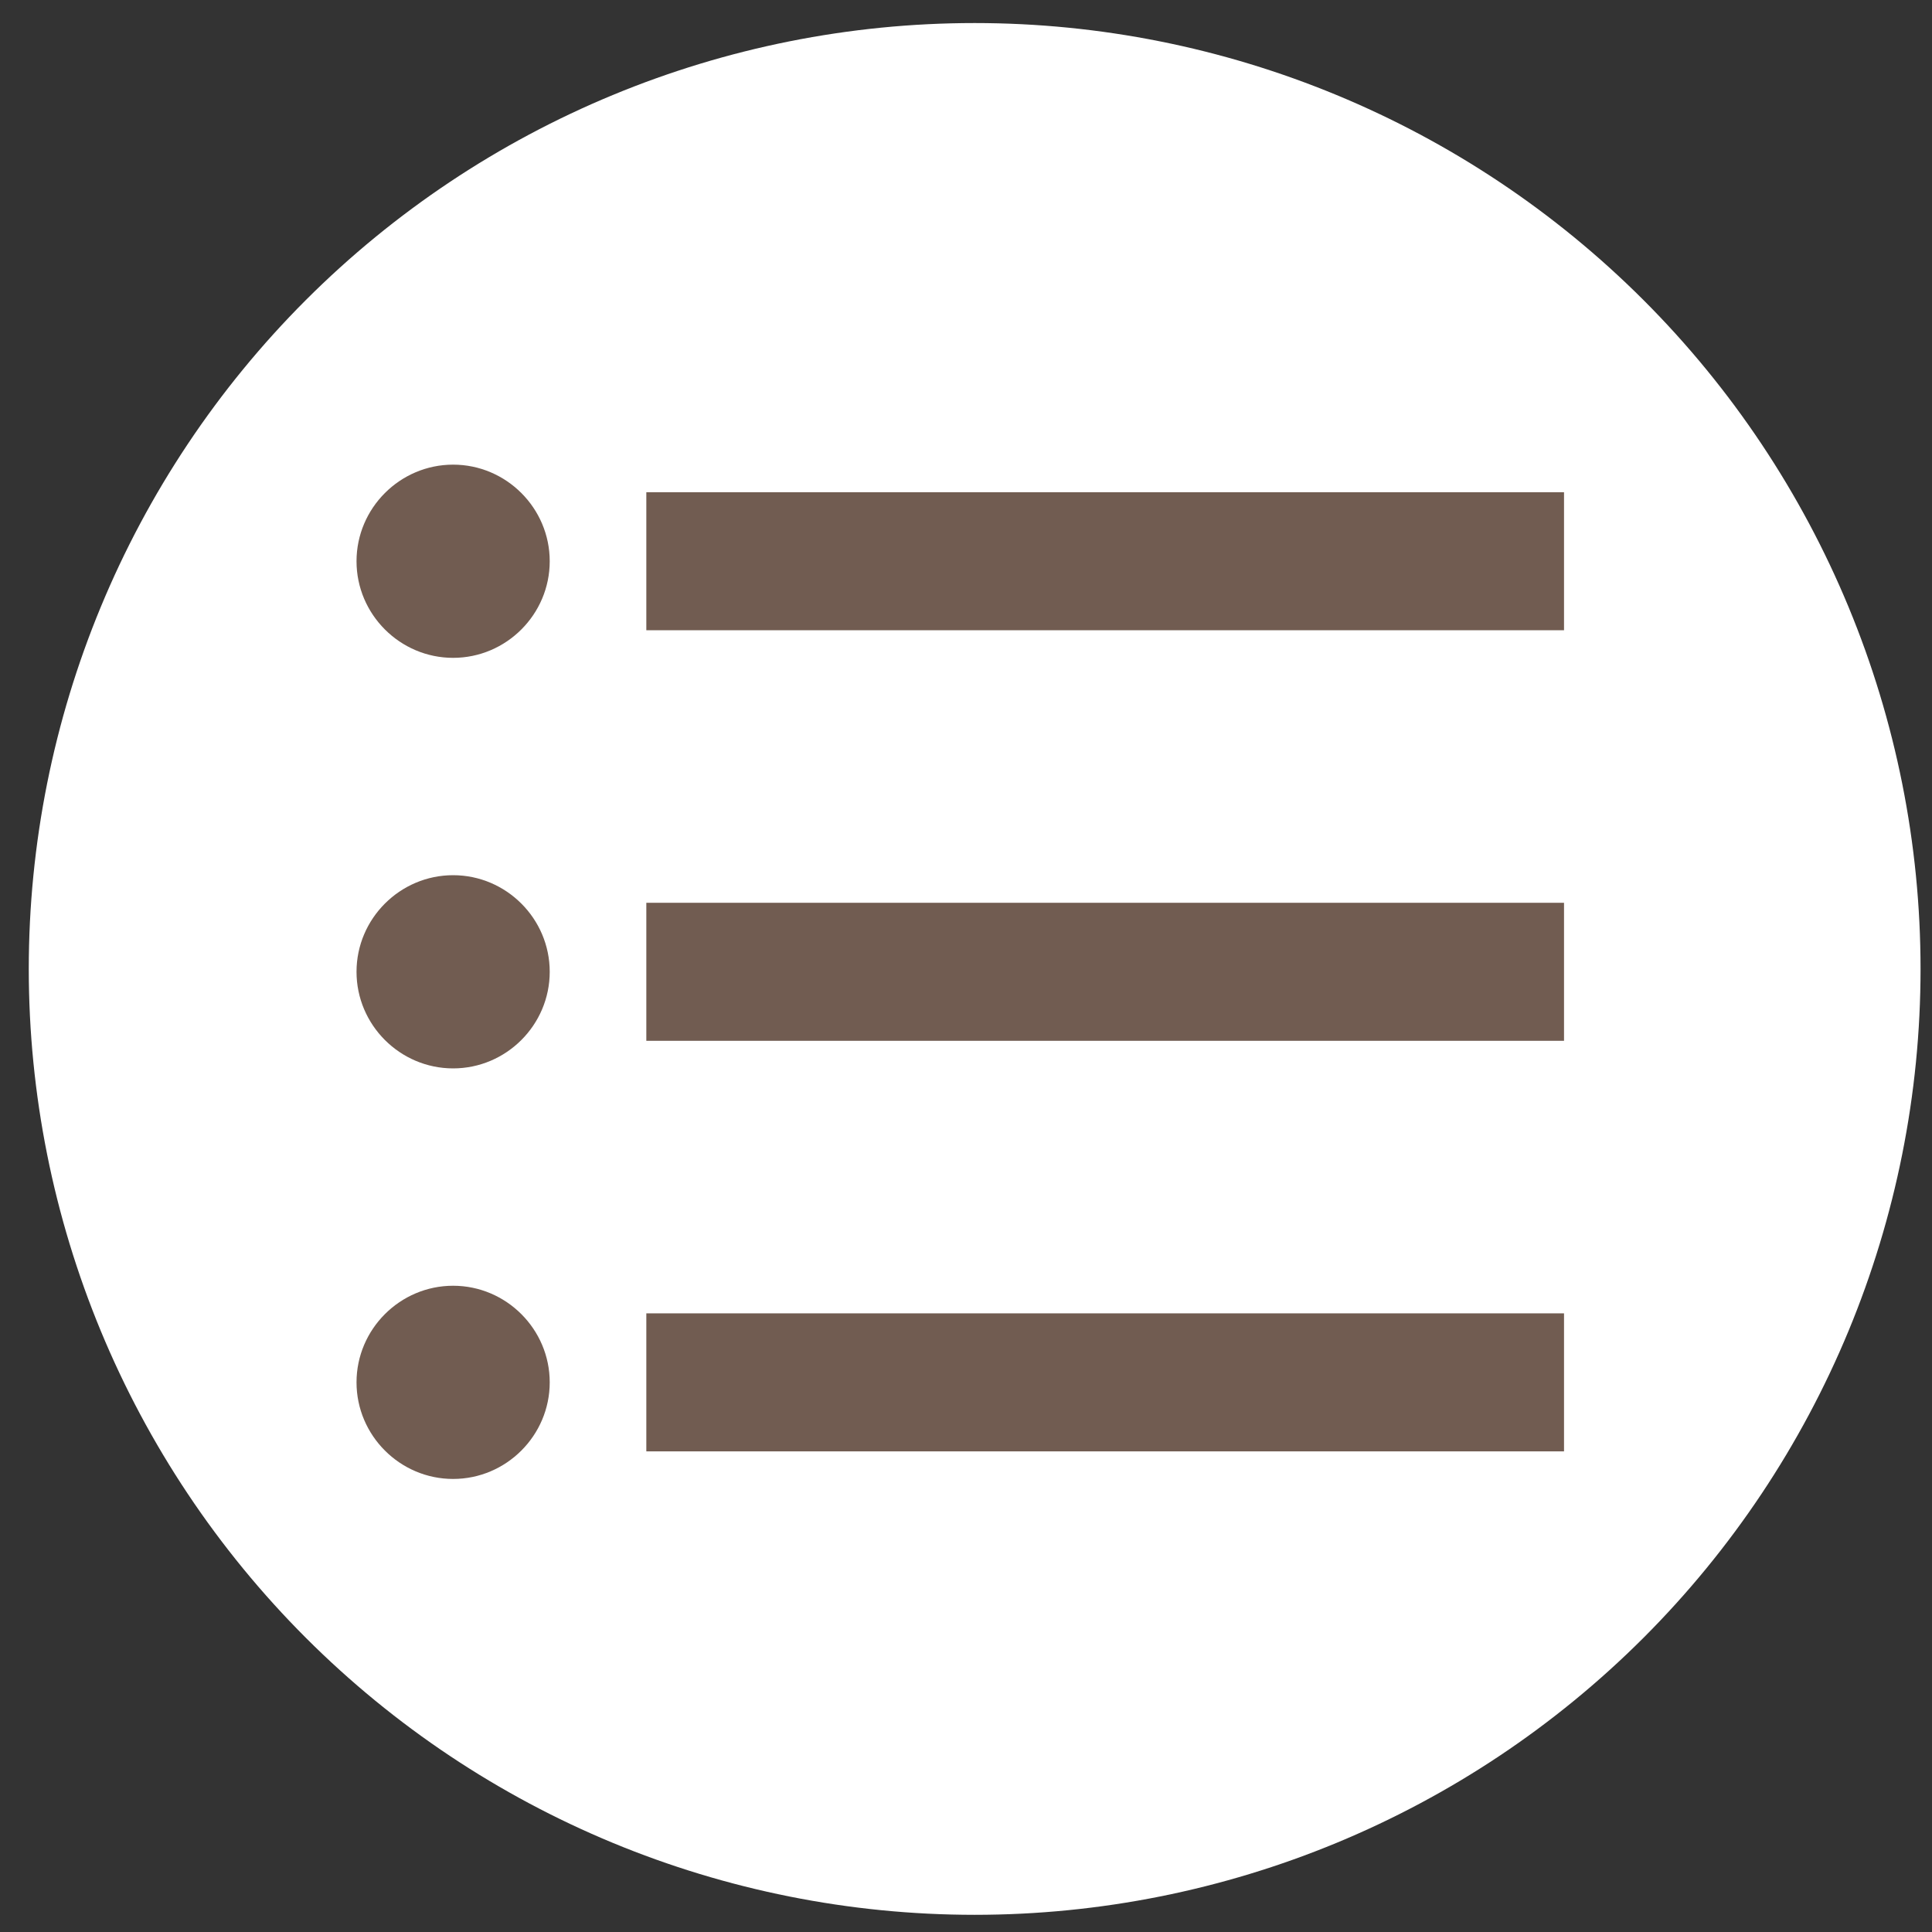
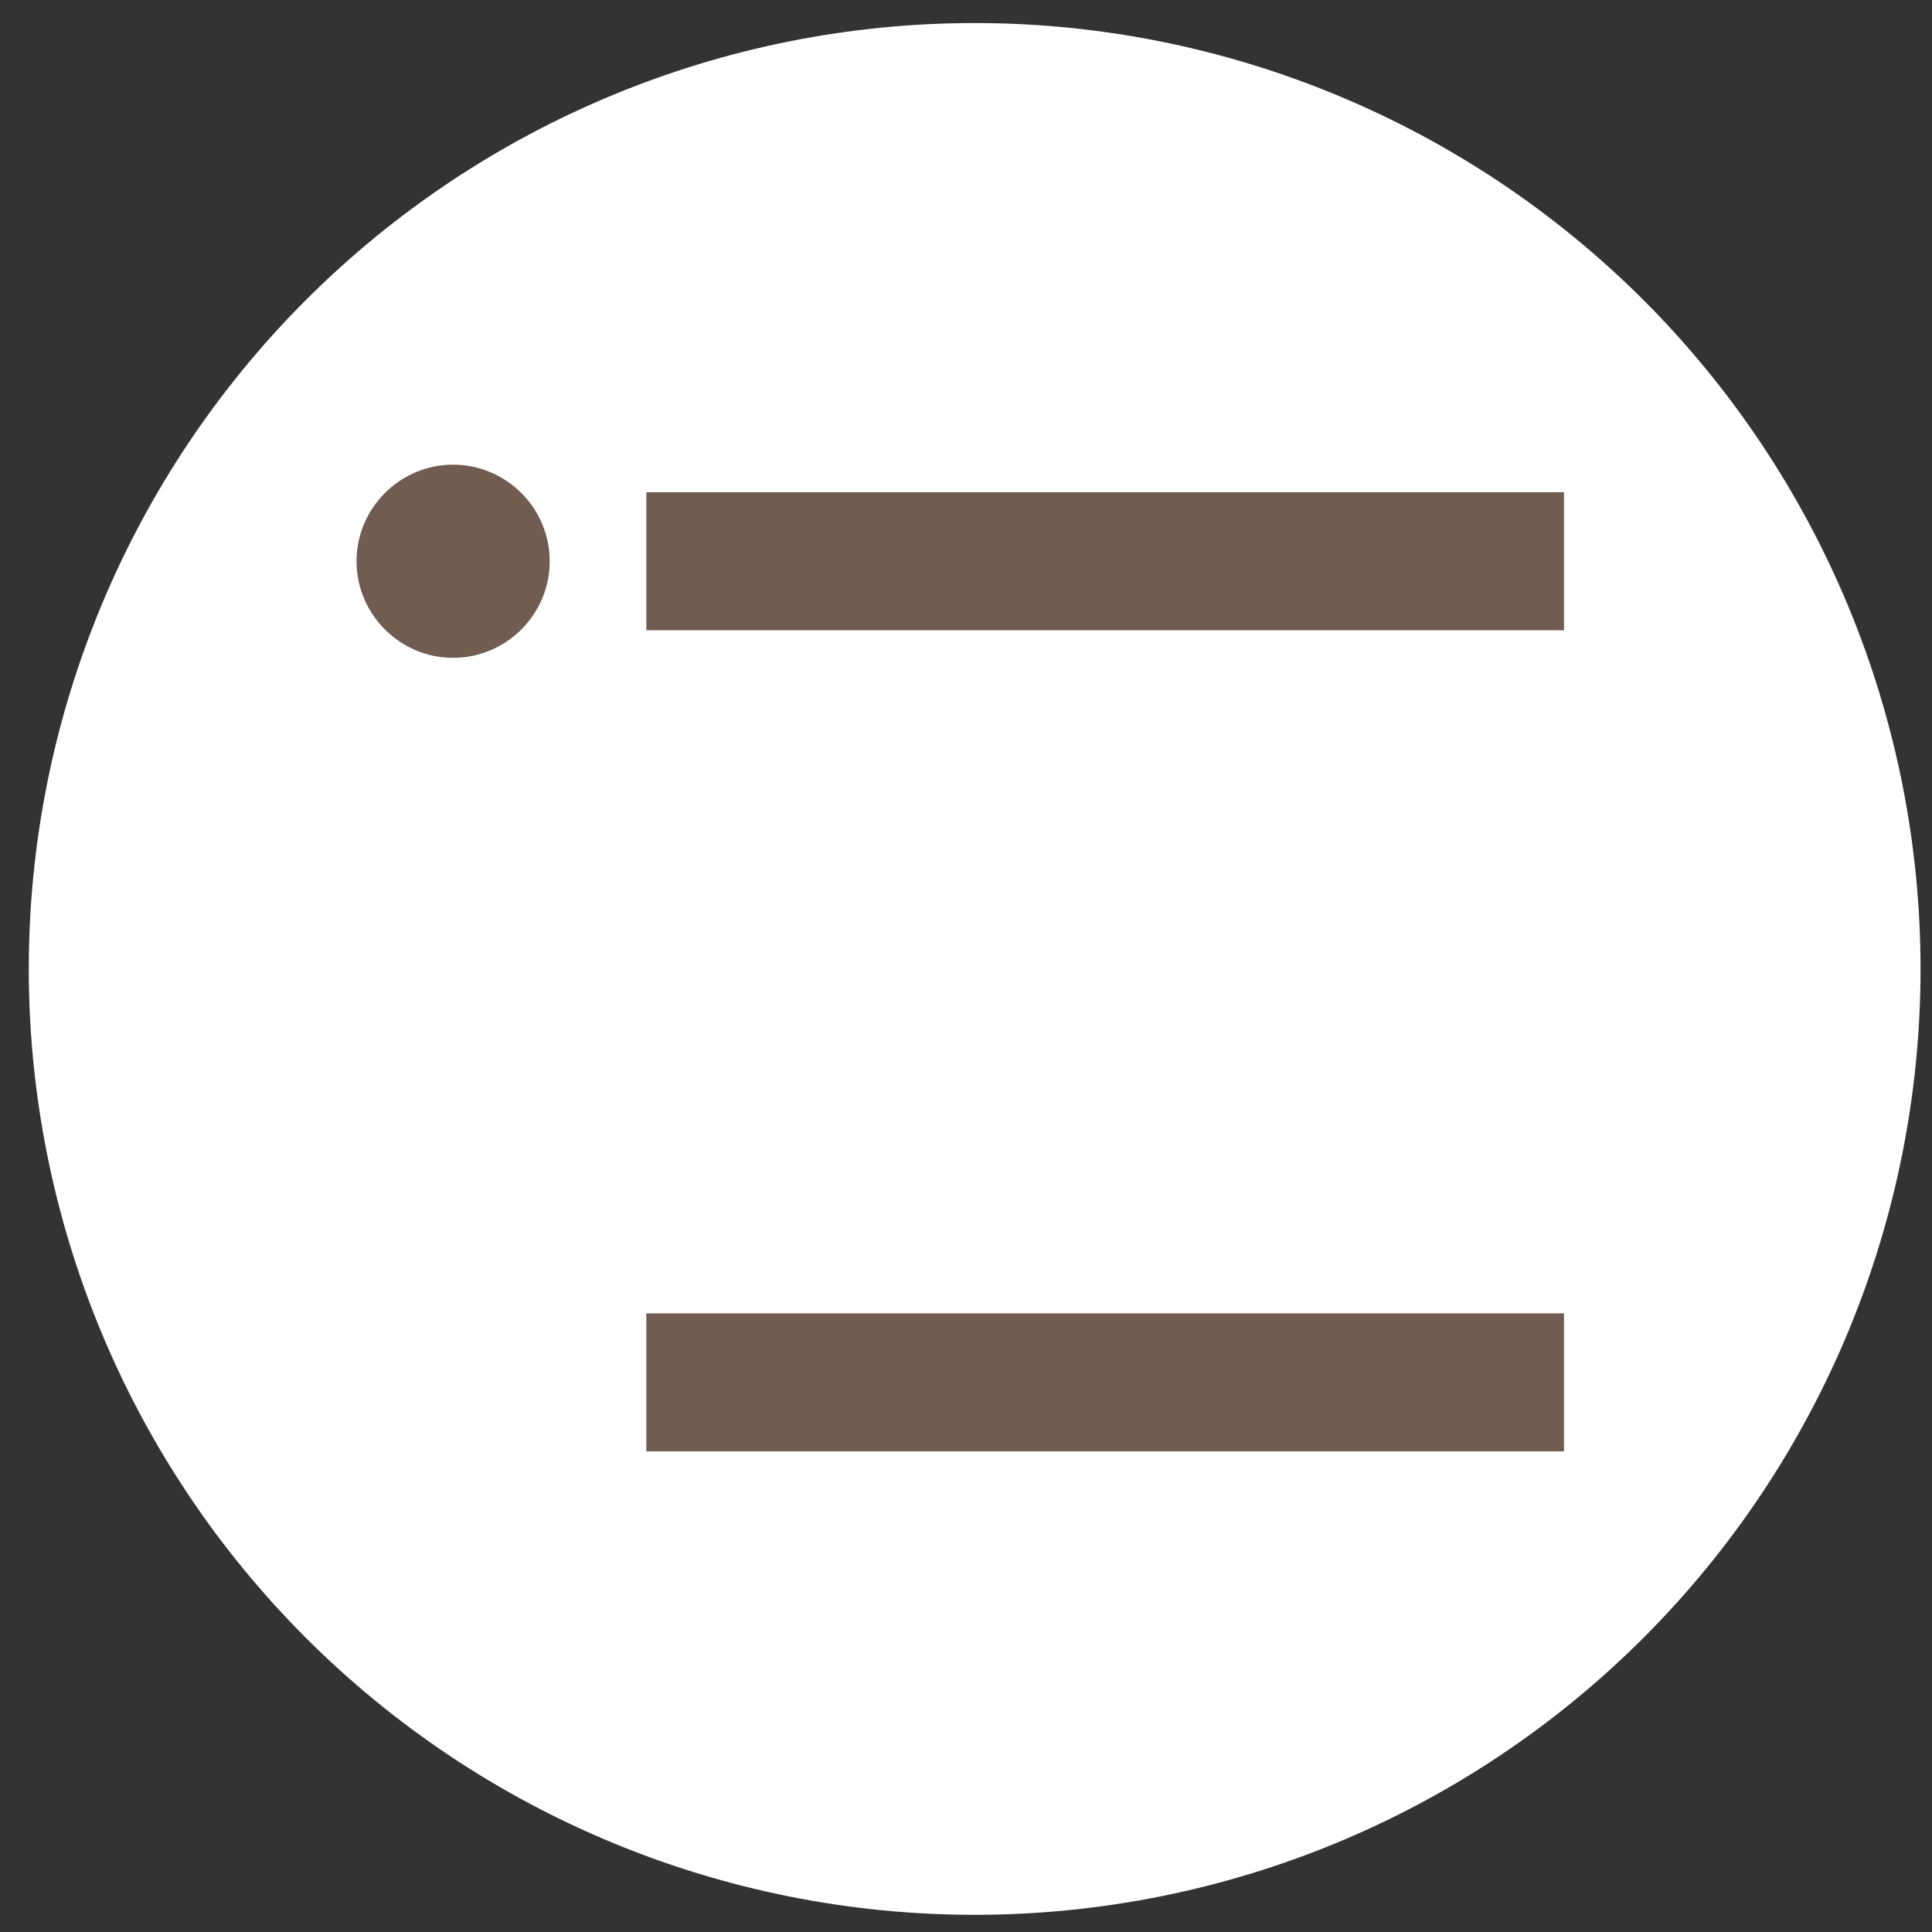
<svg xmlns="http://www.w3.org/2000/svg" width="56" height="56" viewBox="0 0 56 56" fill="none">
  <rect x="0" y="0" width="56" height="56" fill="#333333" stroke="none" />
  <g clip-path="url(#clip0_54_2035)">
    <path d="M28.251 55.502C35.523 55.502 42.496 52.614 47.638 47.472C52.779 42.33 55.668 35.357 55.668 28.085C55.668 20.814 52.779 13.84 47.638 8.698C42.496 3.557 35.523 0.668 28.251 0.668C20.98 0.668 14.006 3.557 8.864 8.698C3.723 13.84 0.834 20.814 0.834 28.085C0.834 35.357 3.723 42.33 8.864 47.472C14.006 52.614 20.98 55.502 28.251 55.502Z" fill="white" />
    <g clip-path="url(#clip1_54_2035)">
      <path d="M18.734 16.268H45.334" stroke="#715C51" stroke-width="4" stroke-miterlimit="10" stroke-linejoin="round" />
-       <path d="M18.734 28.168H45.334" stroke="#715C51" stroke-width="4" stroke-miterlimit="10" stroke-linejoin="round" />
      <path d="M18.734 40.068H45.334" stroke="#715C51" stroke-width="4" stroke-miterlimit="10" stroke-linejoin="round" />
      <path d="M13.134 19.068C11.594 19.068 10.334 17.808 10.334 16.268C10.334 14.728 11.594 13.468 13.134 13.468C14.674 13.468 15.934 14.728 15.934 16.268C15.934 17.808 14.674 19.068 13.134 19.068Z" fill="#715C51" />
-       <path d="M13.134 30.968C11.594 30.968 10.334 29.708 10.334 28.168C10.334 26.628 11.594 25.368 13.134 25.368C14.674 25.368 15.934 26.628 15.934 28.168C15.934 29.708 14.674 30.968 13.134 30.968Z" fill="#715C51" />
-       <path d="M13.134 42.868C11.594 42.868 10.334 41.608 10.334 40.068C10.334 38.528 11.594 37.268 13.134 37.268C14.674 37.268 15.934 38.528 15.934 40.068C15.934 41.608 14.674 42.868 13.134 42.868Z" fill="#715C51" />
    </g>
  </g>
  <defs>
    <clipPath id="clip0_54_2035">
      <rect width="54.834" height="54.834" fill="white" transform="translate(0.834 0.668)" />
    </clipPath>
    <clipPath id="clip1_54_2035">
      <rect width="35" height="35" fill="white" transform="translate(10.334 10.668)" />
    </clipPath>
  </defs>
</svg>